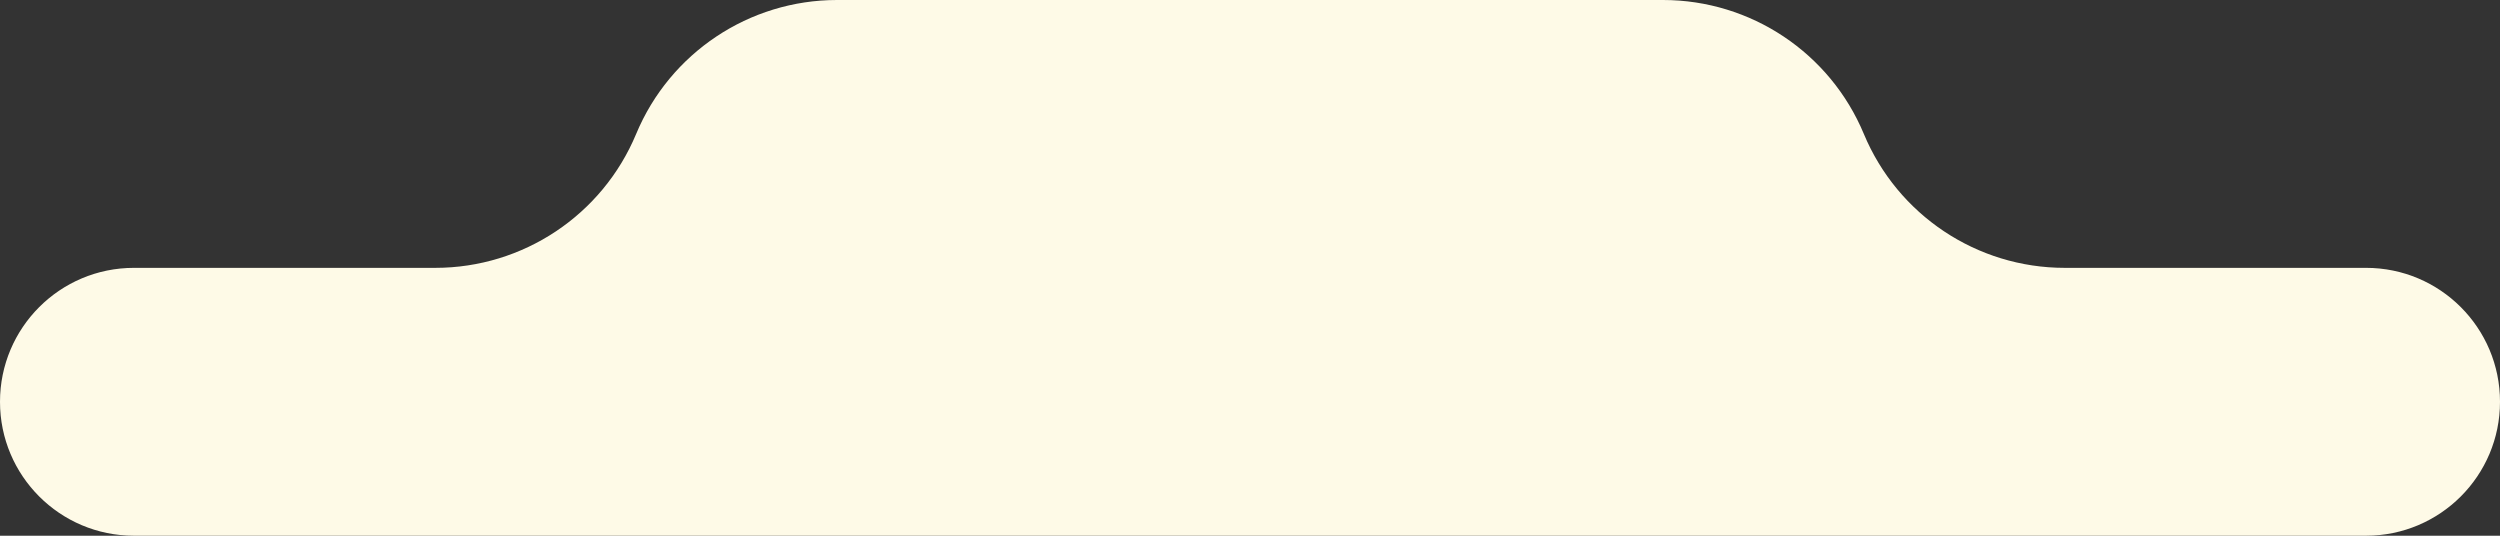
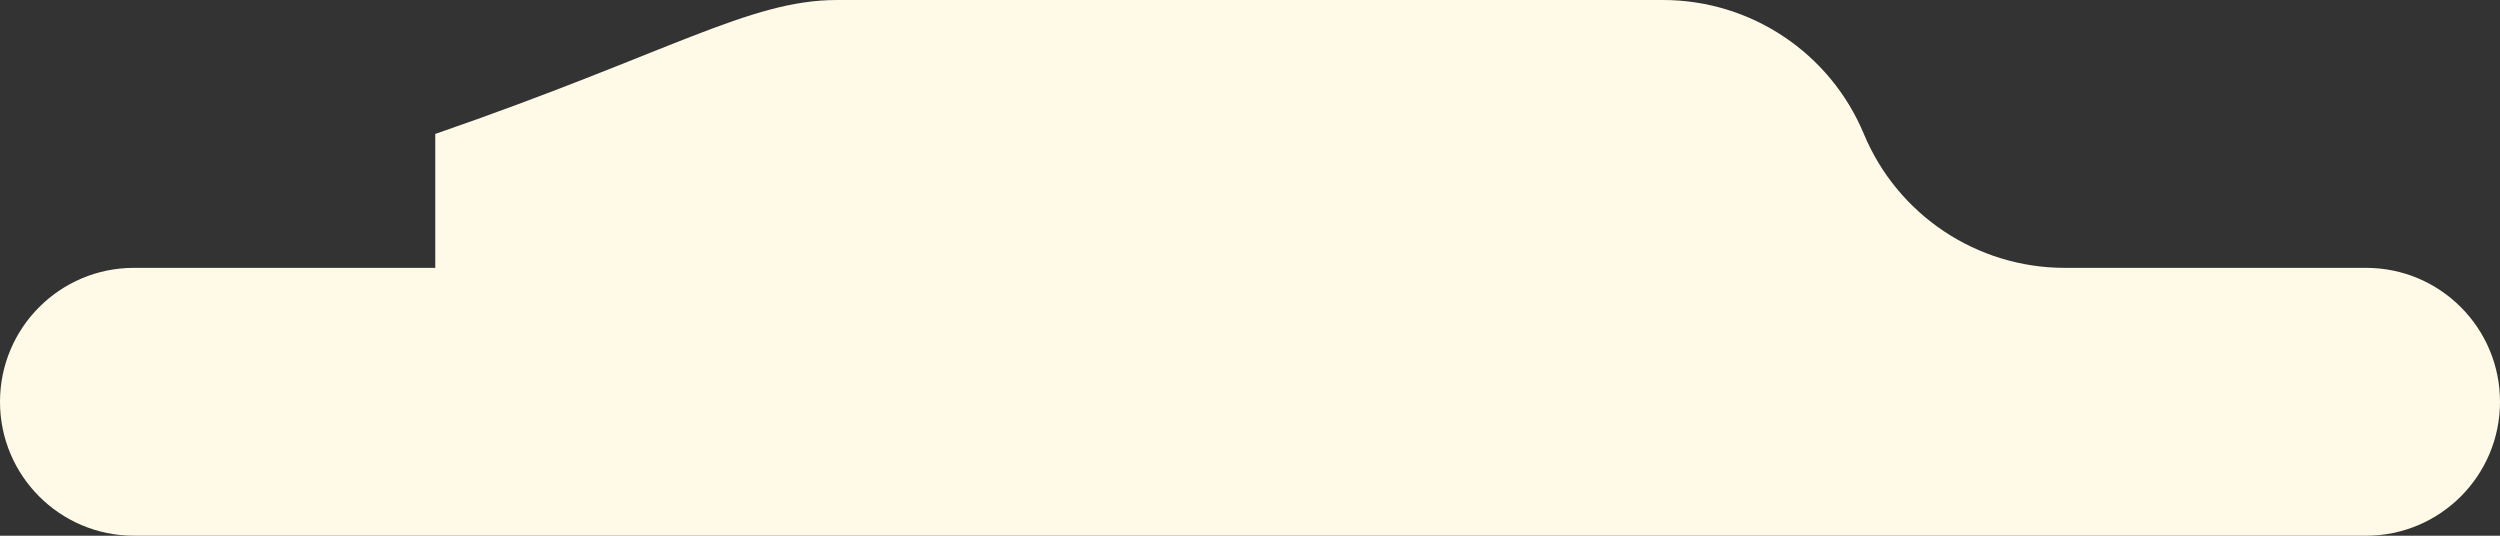
<svg xmlns="http://www.w3.org/2000/svg" width="224" height="48" viewBox="0 0 224 48" fill="none">
  <rect x="0" y="0" width="224" height="48" fill="#333333" stroke="none" />
-   <path d="M224 36C224 42.627 218.627 48 212 48H12C5.373 48 0 42.627 0 36V36C0 29.373 5.373 24 12 24H39C46.872 24 53.972 19.267 57 12V12C60.028 4.733 67.128 0 75 0H149C156.872 0 163.972 4.733 167 12V12C170.028 19.267 177.128 24 185 24H212C218.627 24 224 29.373 224 36V36Z" fill="#FEFAE7" />
+   <path d="M224 36C224 42.627 218.627 48 212 48H12C5.373 48 0 42.627 0 36V36C0 29.373 5.373 24 12 24H39V12C60.028 4.733 67.128 0 75 0H149C156.872 0 163.972 4.733 167 12V12C170.028 19.267 177.128 24 185 24H212C218.627 24 224 29.373 224 36V36Z" fill="#FEFAE7" />
</svg>